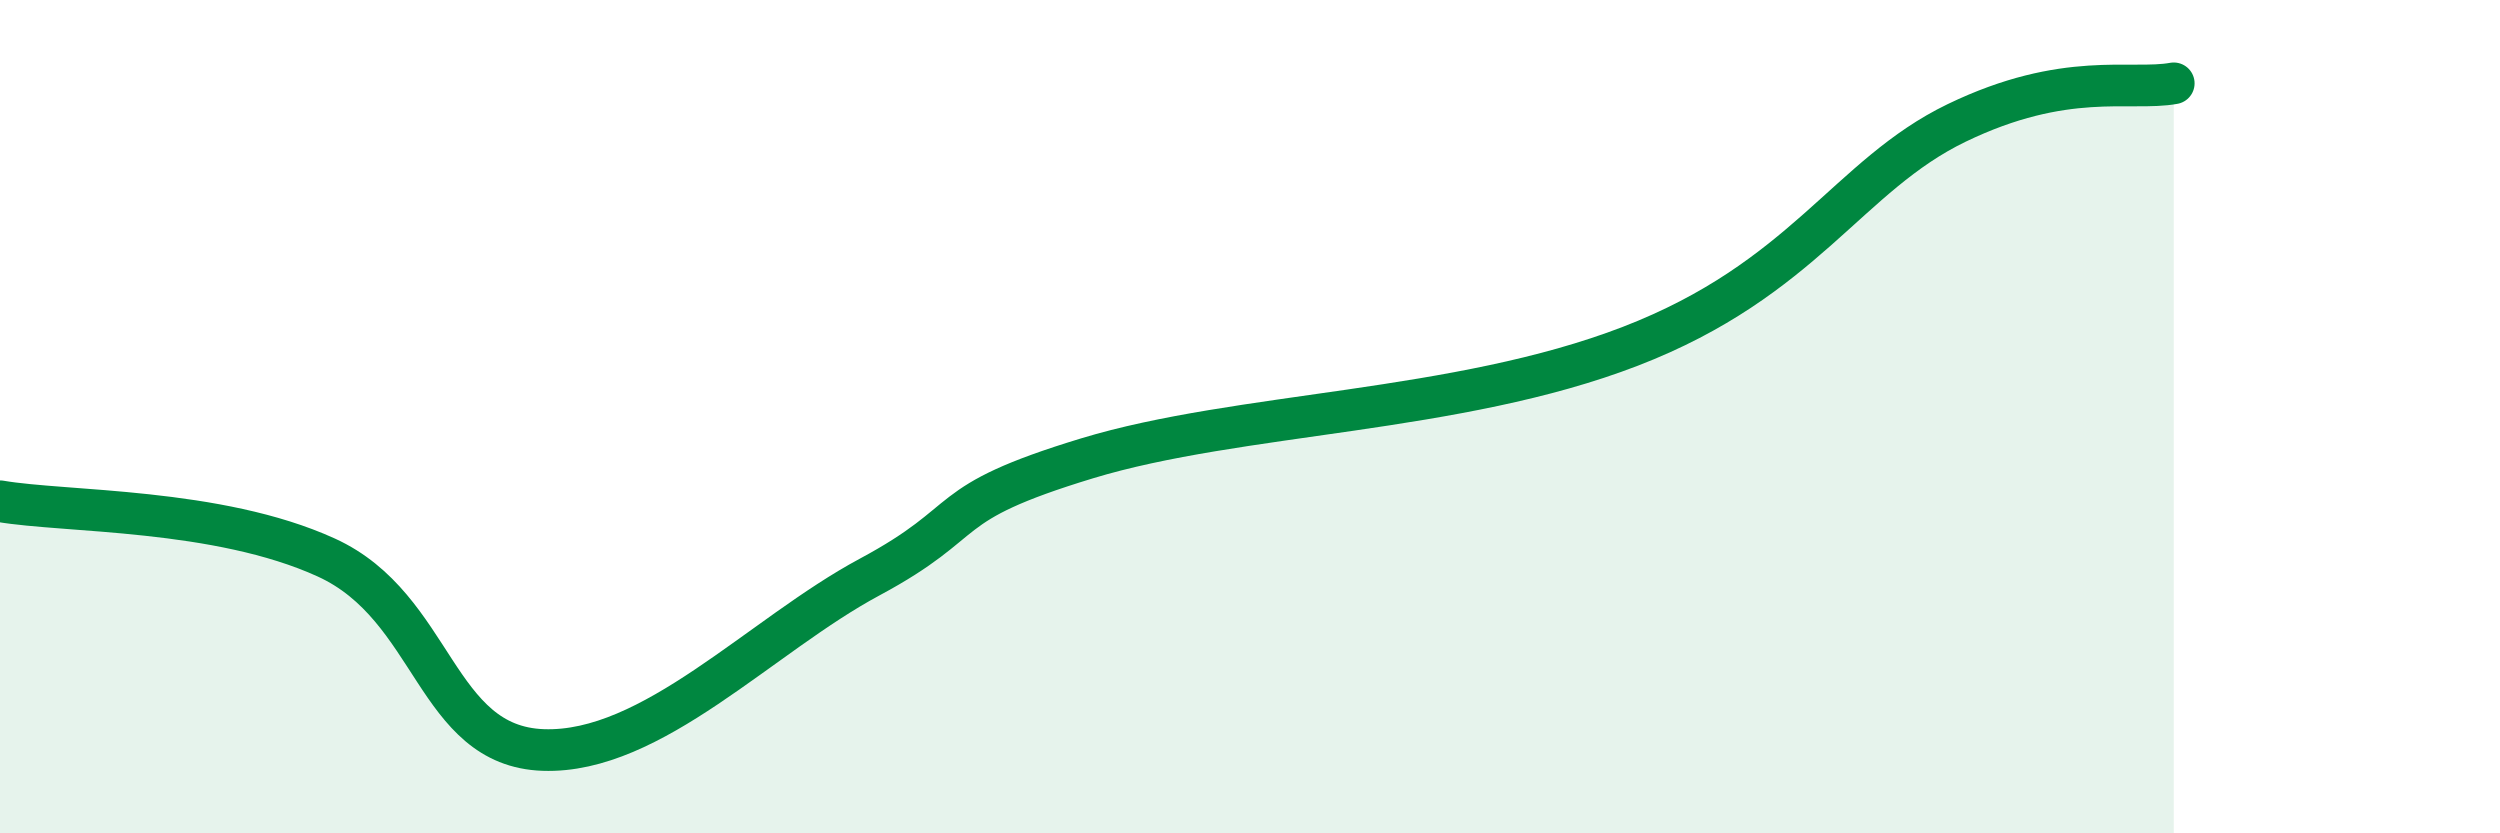
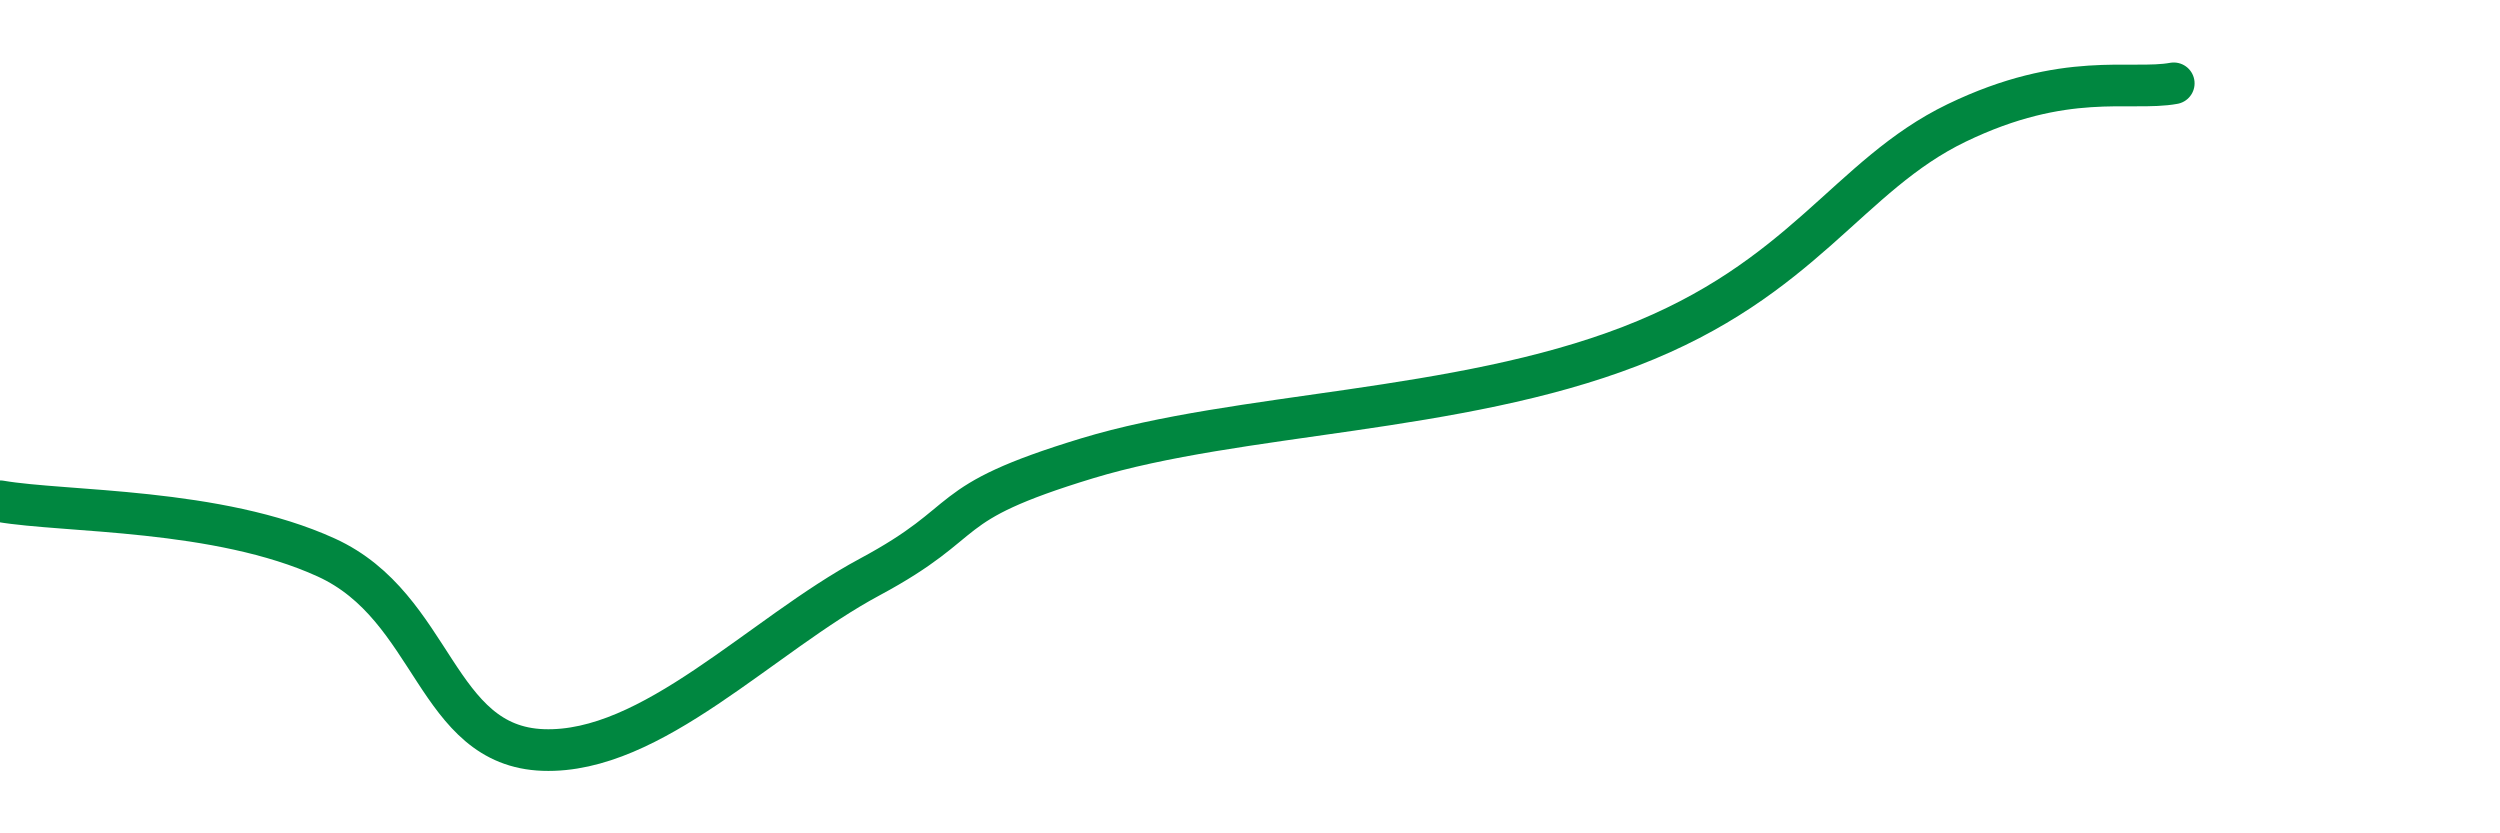
<svg xmlns="http://www.w3.org/2000/svg" width="60" height="20" viewBox="0 0 60 20">
-   <path d="M 0,12.03 C 1.57,12.3 5.22,12.19 7.83,13.38 C 10.44,14.57 10.43,17.91 13.04,18 C 15.65,18.09 18.26,15.25 20.87,13.85 C 23.48,12.45 22.44,12.11 26.09,11 C 29.74,9.89 34.96,9.92 39.13,8.31 C 43.3,6.7 44.35,4.21 46.96,2.95 C 49.57,1.69 51.13,2.19 52.17,2L52.17 20L0 20Z" fill="#008740" opacity="0.1" stroke-linecap="round" stroke-linejoin="round" />
  <path d="M 0,12.03 C 1.57,12.3 5.22,12.19 7.83,13.38 C 10.44,14.57 10.43,17.91 13.04,18 C 15.65,18.09 18.26,15.25 20.87,13.85 C 23.48,12.45 22.44,12.11 26.09,11 C 29.74,9.89 34.96,9.92 39.13,8.31 C 43.3,6.7 44.35,4.21 46.96,2.95 C 49.57,1.69 51.13,2.19 52.17,2" stroke="#008740" stroke-width="1" fill="none" stroke-linecap="round" stroke-linejoin="round" />
</svg>